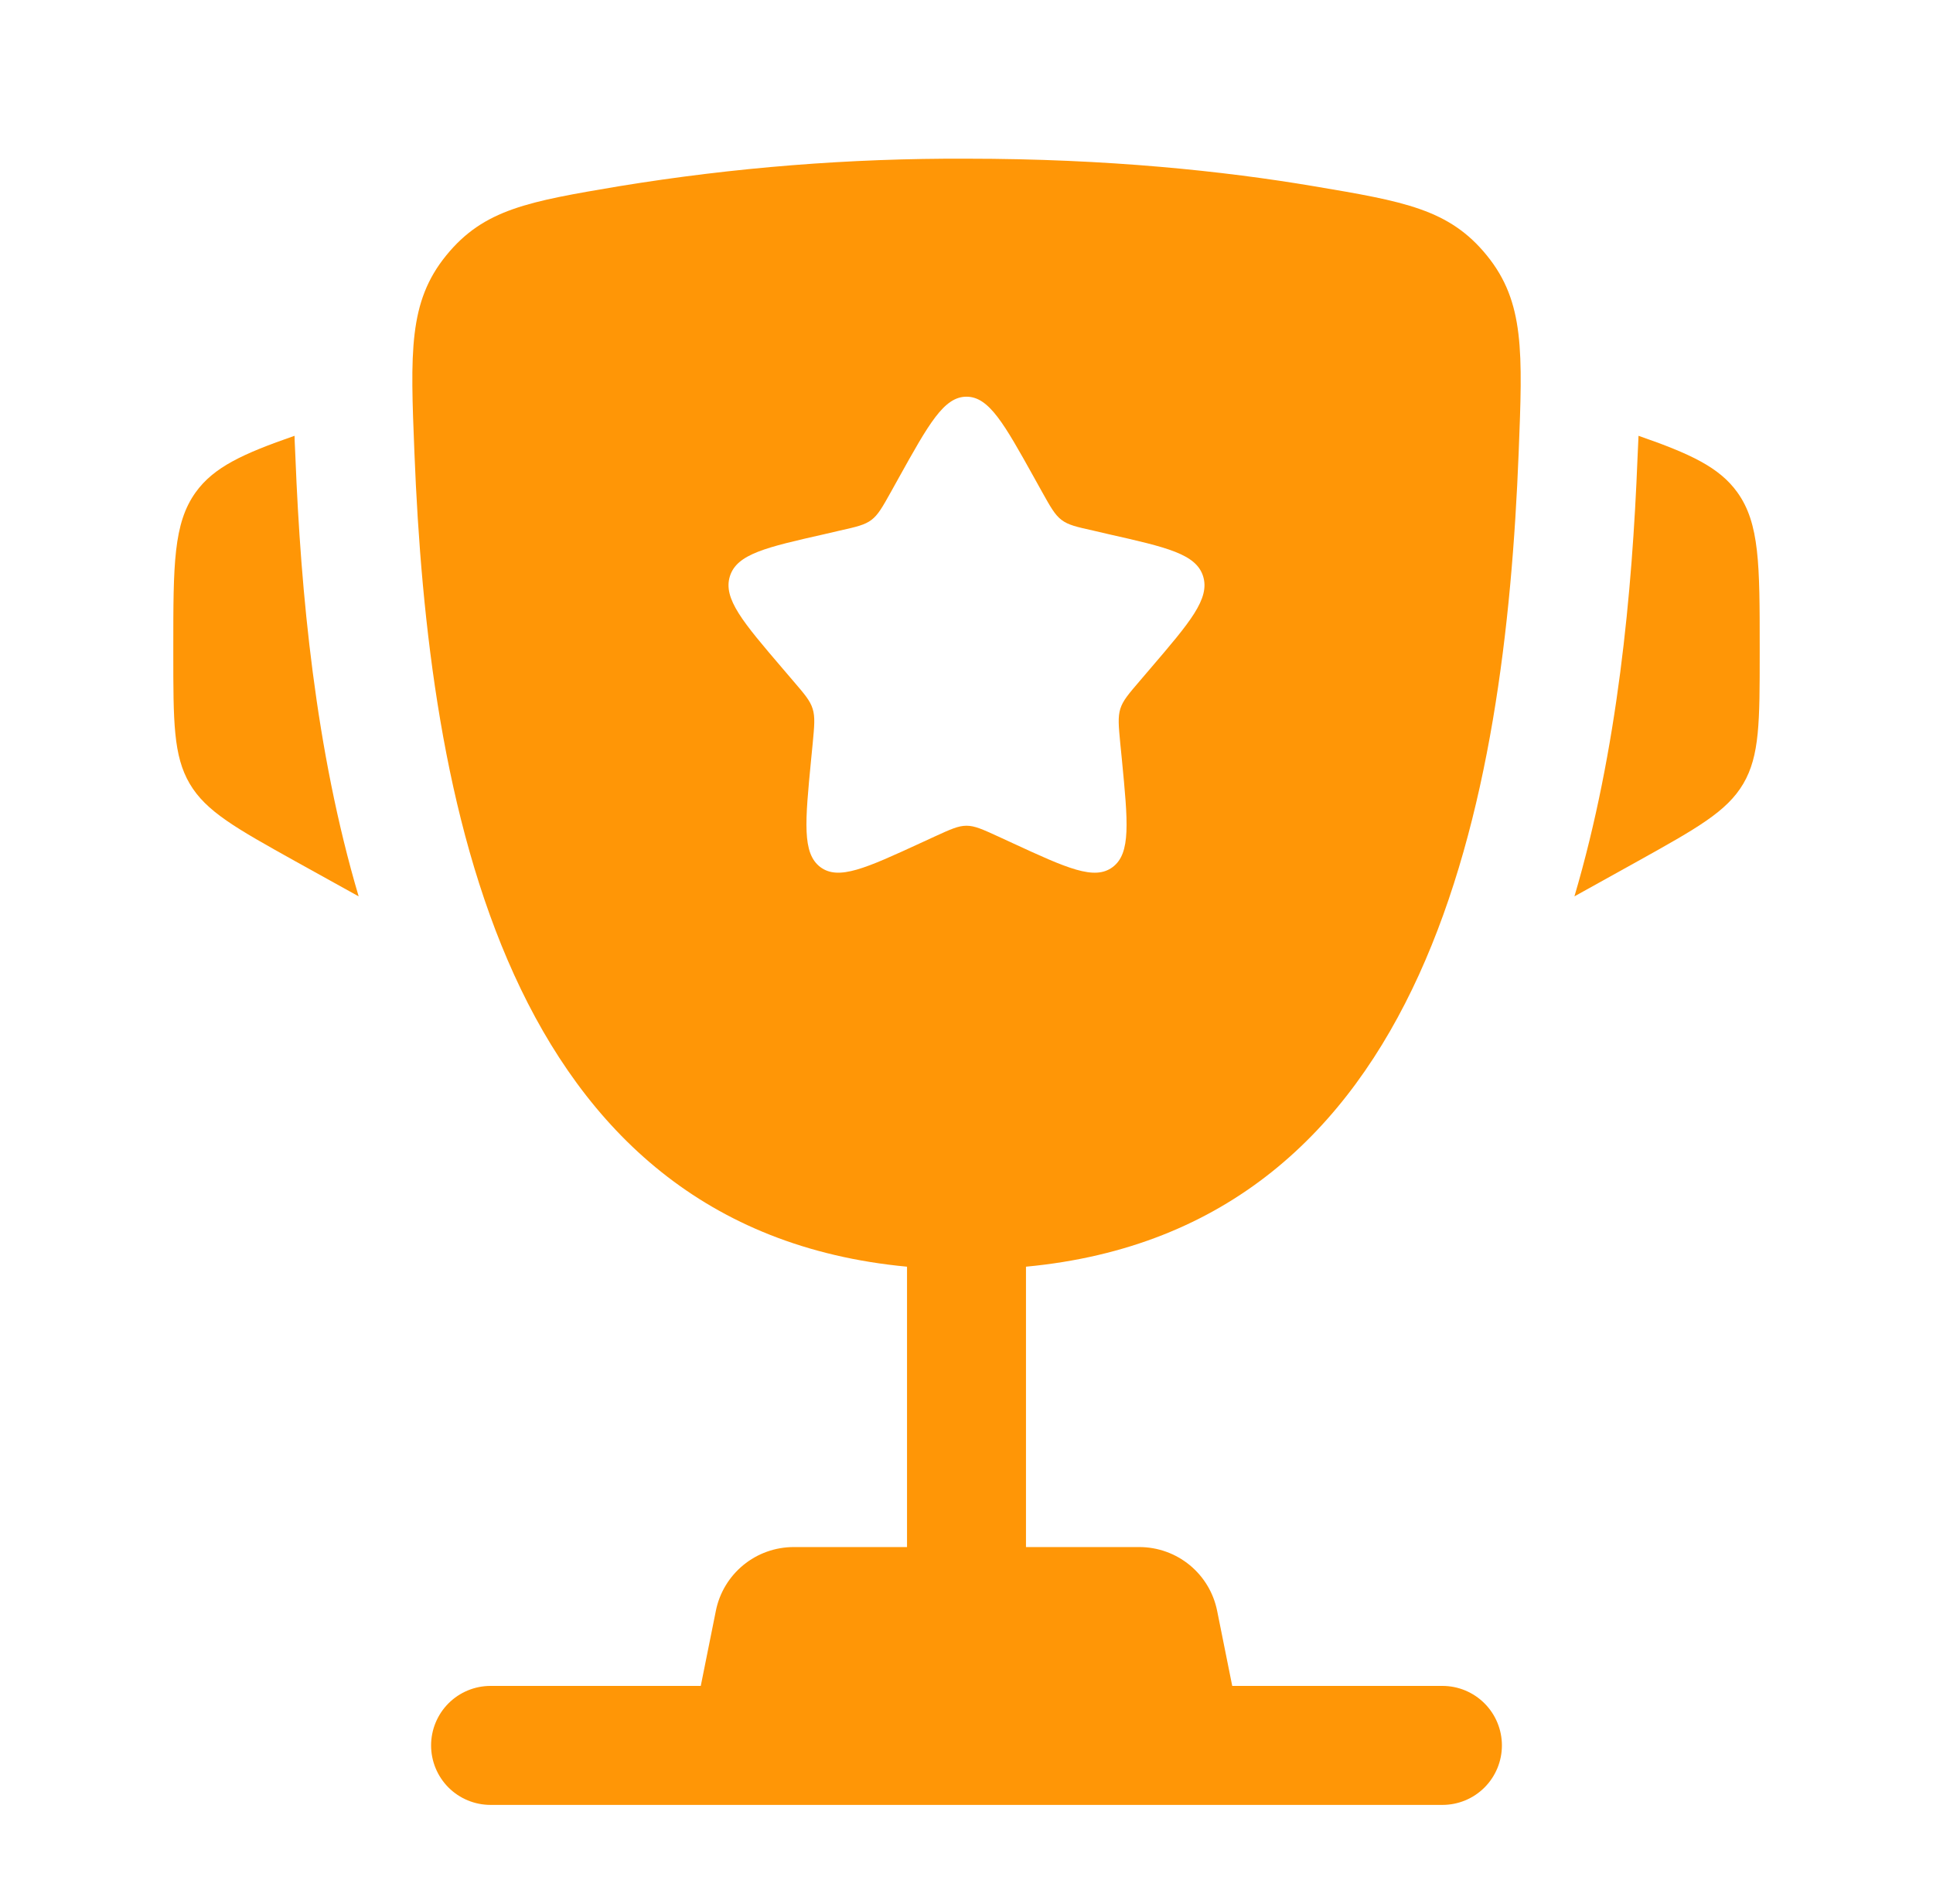
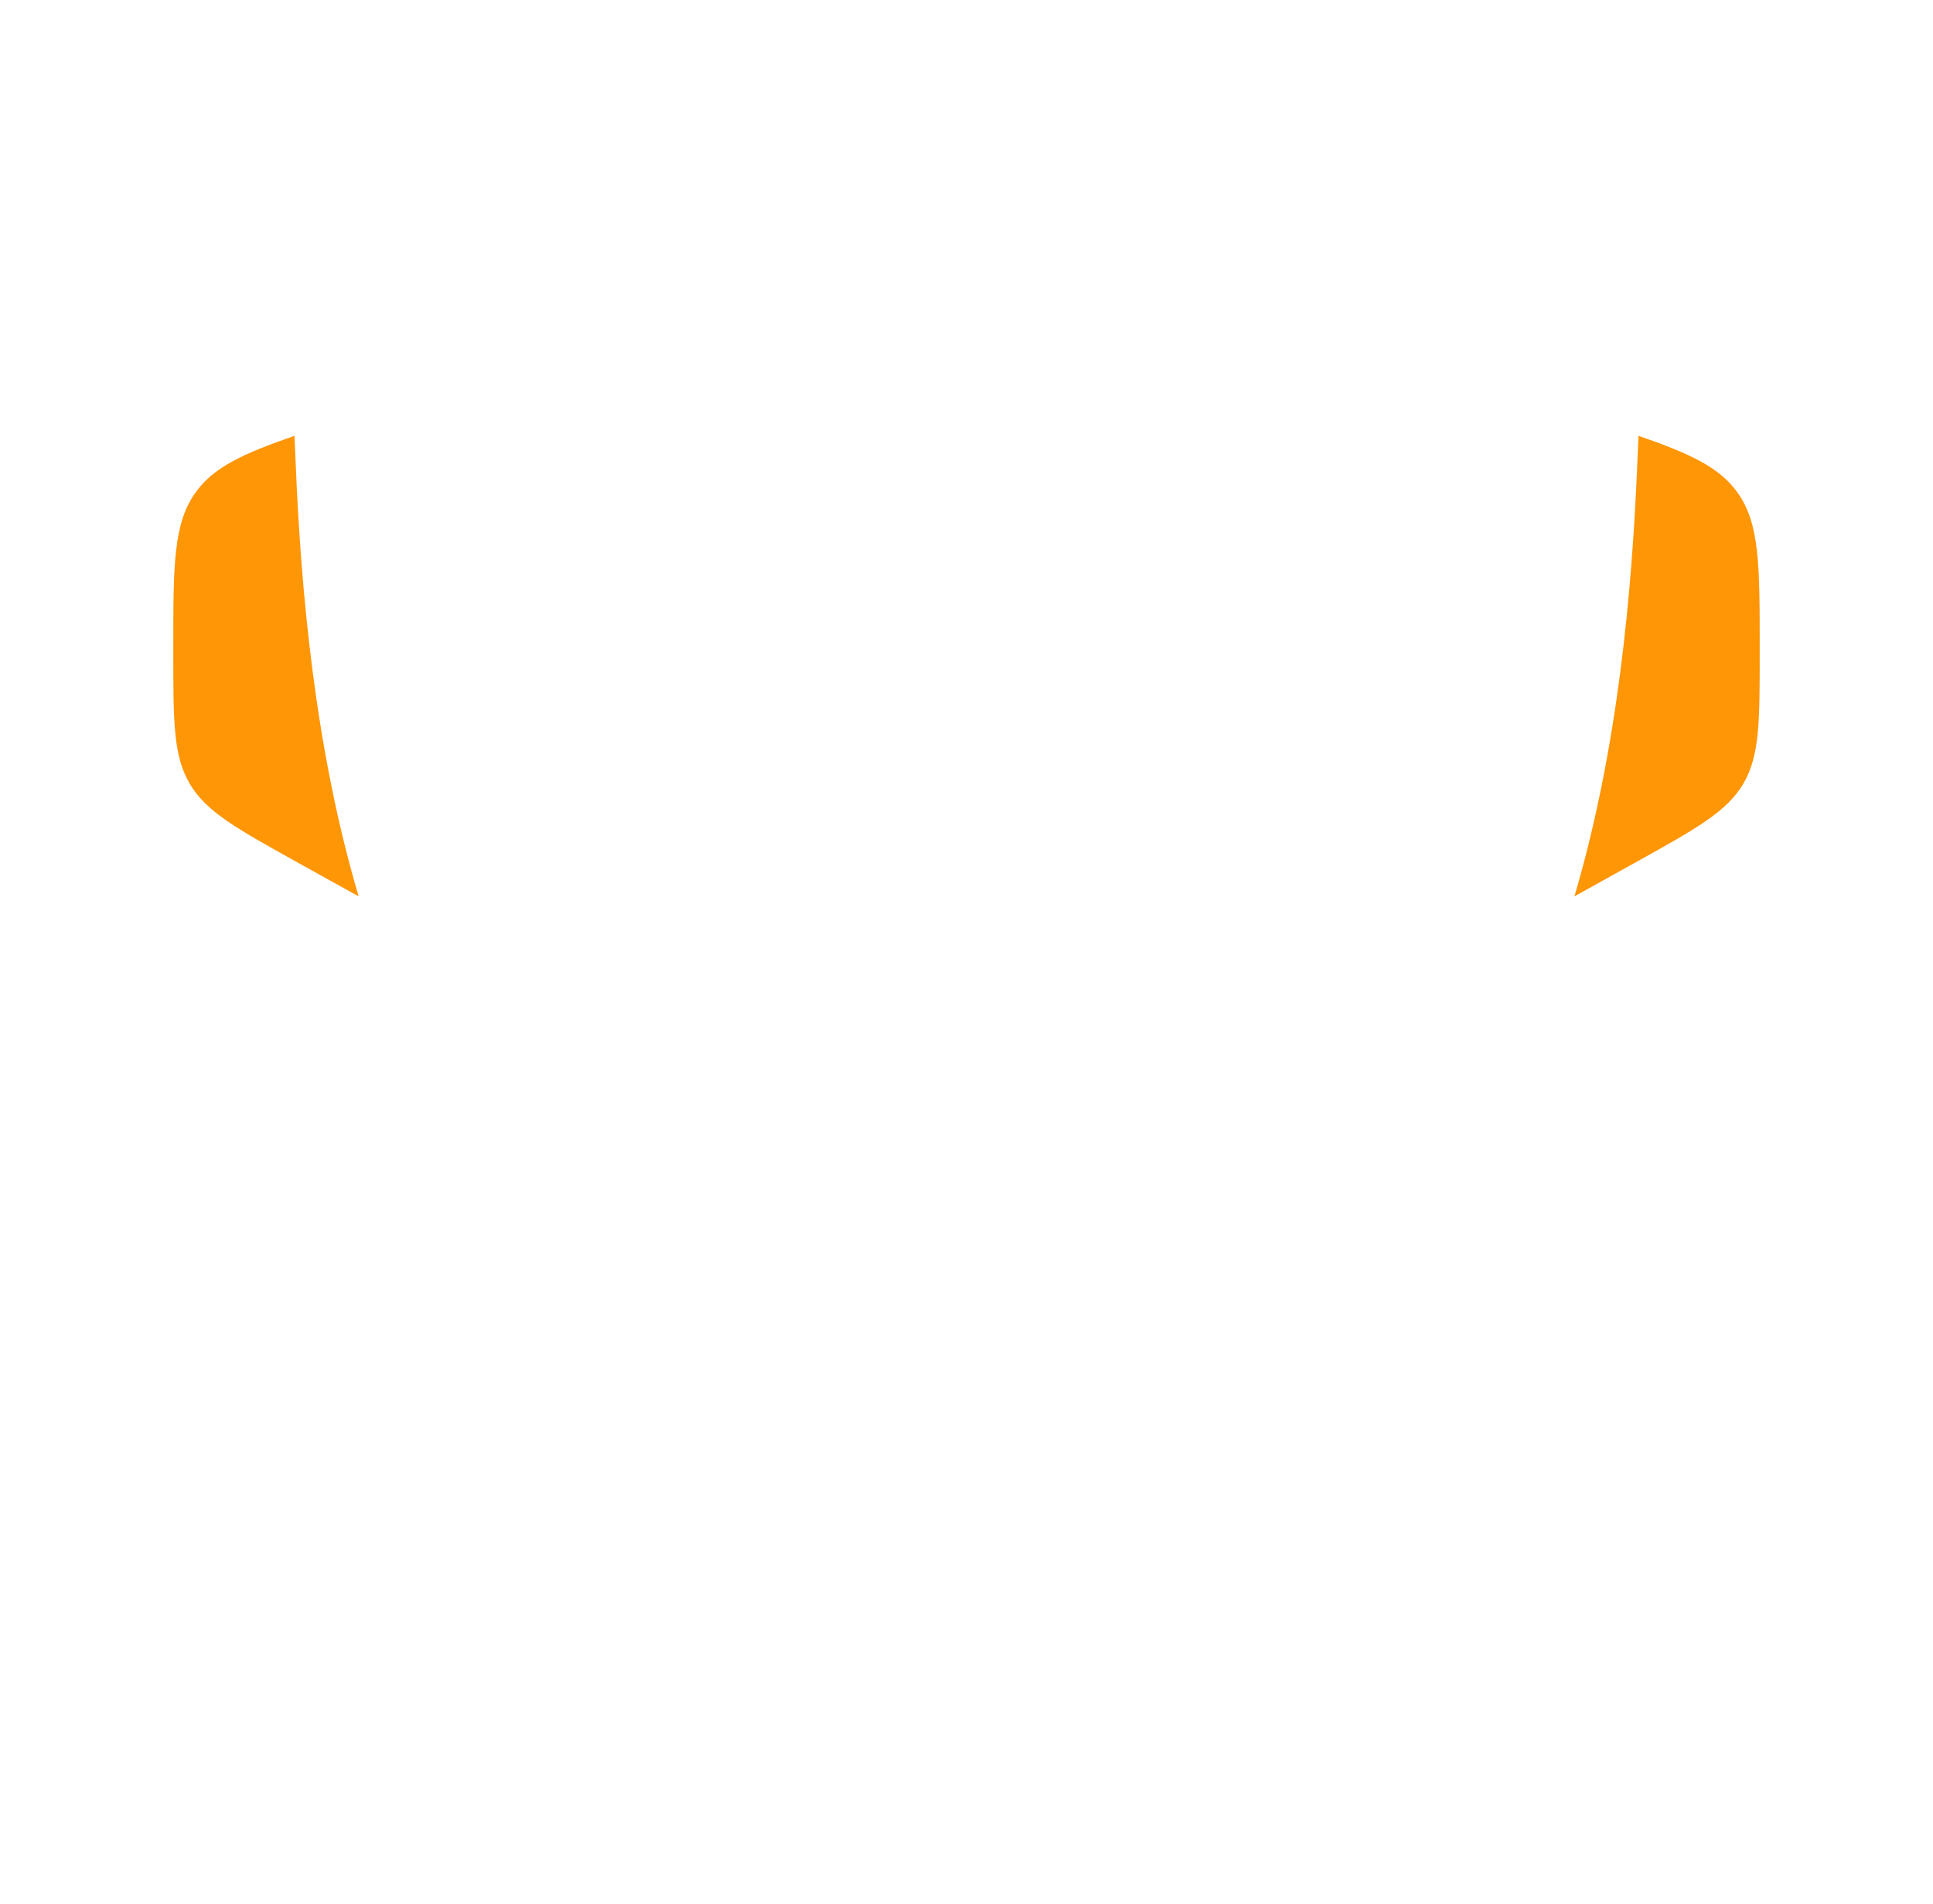
<svg xmlns="http://www.w3.org/2000/svg" width="66" height="65" viewBox="0 0 66 65" fill="none">
  <path d="M60.083 22.105V22.303C60.083 24.632 60.083 25.8 59.523 26.753C58.962 27.706 57.941 28.272 55.904 29.407L53.757 30.599C55.235 25.594 55.731 20.215 55.912 15.616L55.939 15.018L55.945 14.877C57.708 15.489 58.699 15.947 59.317 16.803C60.083 17.867 60.083 19.281 60.083 22.105ZM5.917 22.105V22.303C5.917 24.632 5.917 25.8 6.477 26.753C7.038 27.706 8.059 28.272 10.095 29.407L12.246 30.599C10.764 25.594 10.269 20.215 10.087 15.616L10.06 15.018L10.057 14.877C8.292 15.489 7.3 15.947 6.683 16.803C5.917 17.867 5.917 19.283 5.917 22.105Z" fill="#FF9606" />
-   <path fill-rule="evenodd" clip-rule="evenodd" d="M33 5.417C37.831 5.417 41.81 5.842 44.854 6.356C47.939 6.876 49.48 7.136 50.769 8.723C52.058 10.311 51.988 12.025 51.853 15.454C51.387 27.232 48.846 41.941 35.031 43.241V52.812H38.904C39.53 52.813 40.136 53.03 40.62 53.427C41.104 53.824 41.435 54.376 41.558 54.99L42.073 57.552H49.25C49.789 57.552 50.305 57.766 50.686 58.147C51.067 58.528 51.281 59.045 51.281 59.583C51.281 60.122 51.067 60.639 50.686 61.02C50.305 61.401 49.789 61.614 49.25 61.614H16.75C16.211 61.614 15.694 61.401 15.313 61.02C14.933 60.639 14.719 60.122 14.719 59.583C14.719 59.045 14.933 58.528 15.313 58.147C15.694 57.766 16.211 57.552 16.75 57.552H23.927L24.442 54.99C24.564 54.376 24.896 53.824 25.38 53.427C25.863 53.03 26.47 52.813 27.096 52.812H30.969V43.241C17.156 41.941 14.616 27.23 14.15 15.454C14.012 12.025 13.944 10.308 15.233 8.723C16.52 7.136 18.061 6.876 21.145 6.356C25.064 5.715 29.029 5.4 33 5.417ZM35.578 16.789L35.313 16.312C34.284 14.463 33.769 13.542 33 13.542C32.231 13.542 31.716 14.463 30.687 16.312L30.422 16.789C30.129 17.314 29.983 17.574 29.755 17.748C29.525 17.921 29.241 17.986 28.672 18.113L28.157 18.233C26.159 18.685 25.159 18.91 24.921 19.673C24.683 20.437 25.365 21.236 26.727 22.828L27.079 23.24C27.467 23.692 27.662 23.917 27.748 24.199C27.835 24.481 27.805 24.781 27.748 25.385L27.694 25.935C27.488 28.061 27.386 29.125 28.006 29.597C28.629 30.068 29.566 29.637 31.437 28.776L31.919 28.554C32.453 28.31 32.718 28.188 33 28.188C33.282 28.188 33.547 28.31 34.081 28.554L34.562 28.776C36.434 29.64 37.371 30.068 37.994 29.597C38.617 29.125 38.511 28.061 38.306 25.935L38.251 25.385C38.194 24.781 38.165 24.481 38.251 24.199C38.338 23.917 38.533 23.692 38.92 23.24L39.272 22.828C40.635 21.236 41.317 20.44 41.079 19.673C40.84 18.91 39.841 18.685 37.842 18.233L37.328 18.113C36.759 17.986 36.475 17.924 36.244 17.748C36.017 17.574 35.871 17.314 35.578 16.789Z" fill="#FF9606" />
</svg>